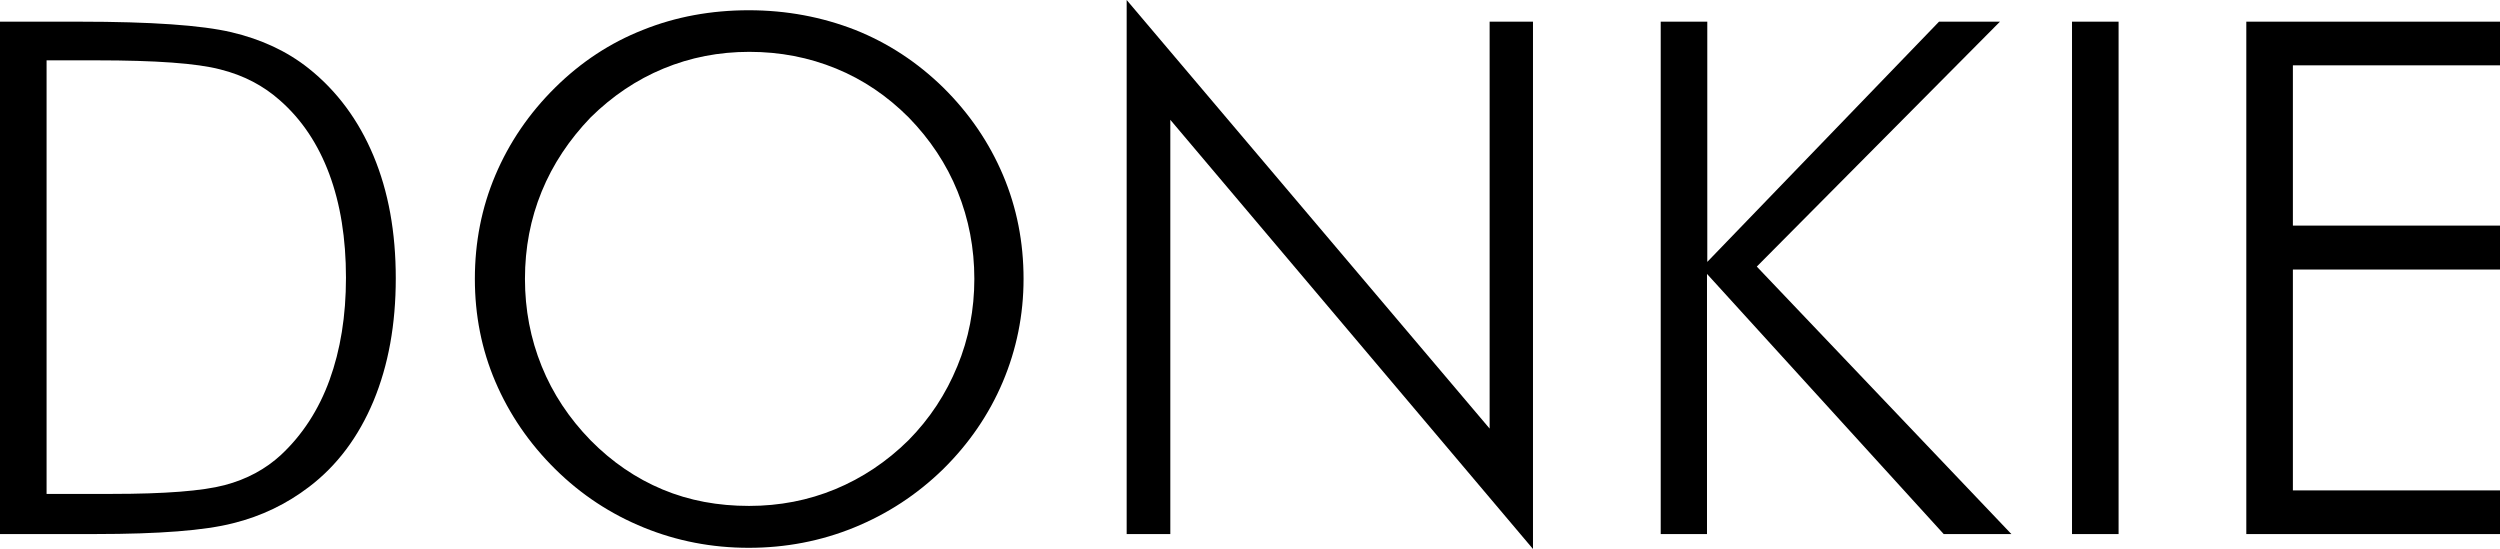
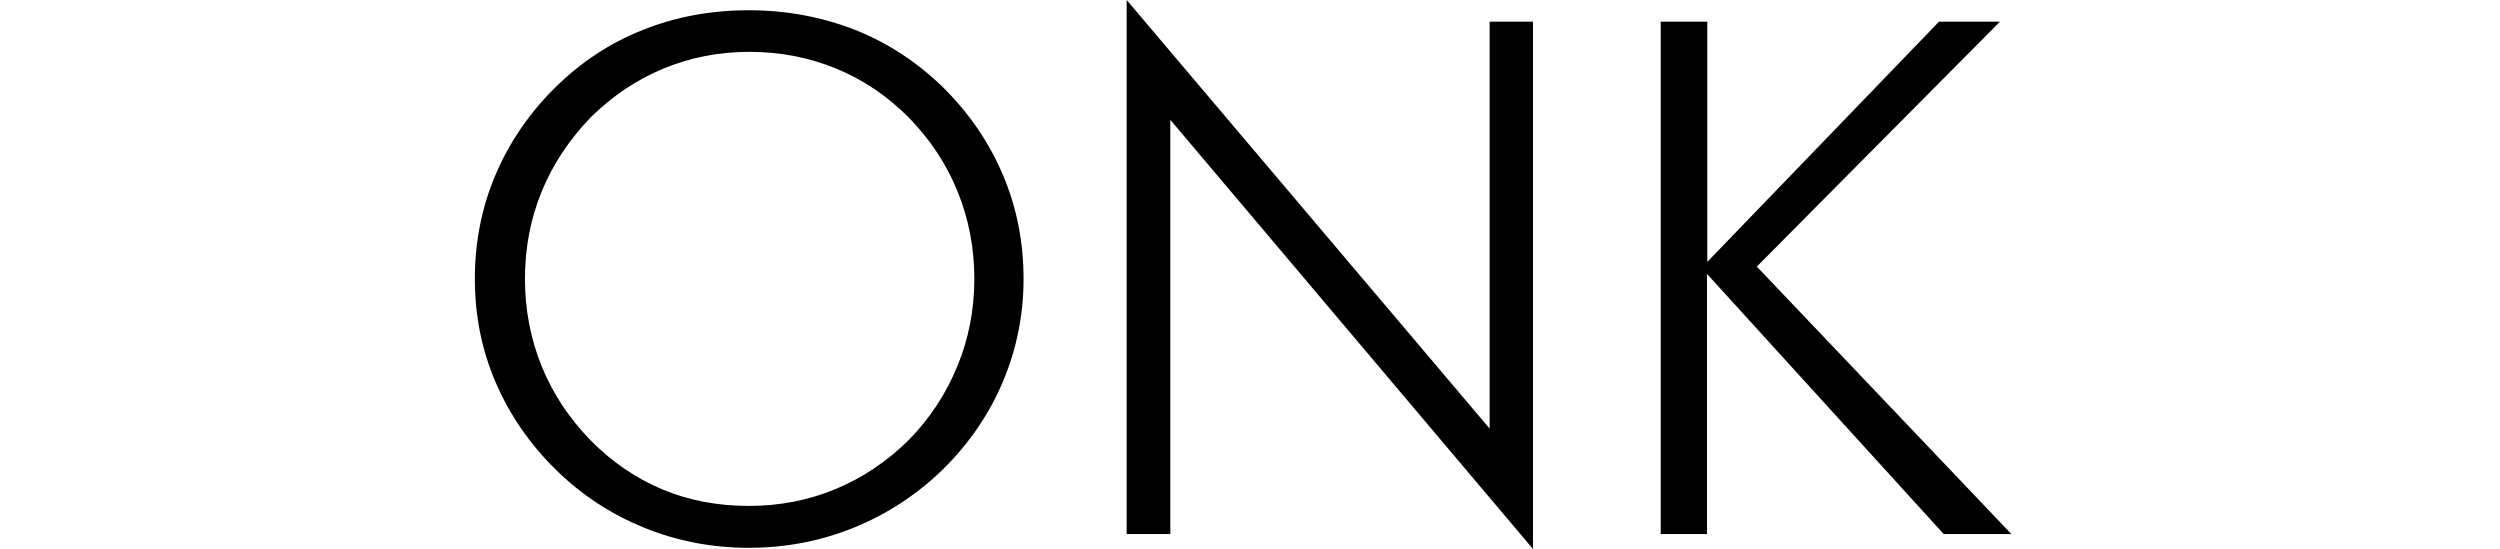
<svg xmlns="http://www.w3.org/2000/svg" version="1.1" id="레이어_1" x="0px" y="0px" viewBox="0 0 853.4 187.4" style="enable-background:new 0 0 853.4 187.4;" xml:space="preserve">
  <g>
-     <path d="M0,182.3V7.4h27.2C51.5,7.4,68.8,8.6,79,11c10.2,2.4,19,6.5,26.3,12.3C115,31,122.4,41,127.5,53.2   c5.1,12.2,7.6,26.1,7.6,41.8c0,15.7-2.5,29.6-7.6,41.9c-5.1,12.2-12.4,22-22,29.3c-7.6,5.8-16.2,10-25.9,12.4   c-9.7,2.5-25.4,3.7-46.9,3.7h-5.4H0z M15.9,168.6h22.3c18.1,0,30.9-1,38.5-3c7.6-2,14-5.5,19.2-10.3c7.3-6.8,12.9-15.4,16.6-25.6   c3.7-10.2,5.6-21.8,5.6-34.9c0-13.4-1.9-25.2-5.7-35.4c-3.8-10.2-9.4-18.6-16.8-25.1c-5.6-5-12.4-8.6-20.4-10.6   c-8-2.1-22.1-3.1-42.2-3.1h-3H15.9V168.6z" />
    <path d="M349.4,95.2c0,12.3-2.4,24.1-7.1,35.2c-4.7,11.1-11.5,21-20.3,29.7c-9,8.8-19.2,15.4-30.5,20c-11.3,4.6-23.3,6.9-35.9,6.9   c-12.6,0-24.5-2.3-35.8-6.9c-11.3-4.6-21.4-11.2-30.3-20c-8.9-8.8-15.7-18.8-20.4-29.8c-4.7-11-7-22.7-7-35.1   c0-12.5,2.3-24.3,7-35.4c4.7-11.1,11.5-21.1,20.4-29.9c8.8-8.7,18.8-15.3,30-19.7c11.2-4.5,23.3-6.7,36.1-6.7   c12.9,0,25,2.3,36.3,6.7c11.3,4.5,21.3,11.1,30.1,19.7c8.9,8.8,15.7,18.8,20.4,29.9C347.1,70.9,349.4,82.7,349.4,95.2z    M255.7,172.7c10.4,0,20.2-1.9,29.4-5.7c9.2-3.8,17.6-9.4,25-16.7c7.3-7.4,12.8-15.8,16.7-25.3c3.9-9.4,5.8-19.4,5.8-29.8   c0-10.5-1.9-20.4-5.7-29.8c-3.8-9.4-9.4-17.8-16.7-25.3c-7.3-7.3-15.5-12.9-24.8-16.7c-9.3-3.8-19.1-5.7-29.6-5.7   c-10.4,0-20.1,1.9-29.3,5.7c-9.2,3.8-17.5,9.4-24.9,16.7c-7.3,7.6-12.9,16-16.7,25.3c-3.8,9.3-5.7,19.2-5.7,29.8   c0,10.5,1.9,20.4,5.7,29.8c3.8,9.4,9.4,17.8,16.7,25.3c7.3,7.4,15.5,13,24.6,16.8C235.3,170.9,245.1,172.7,255.7,172.7z" />
-     <path d="M384.6,182.3V0l123.9,146.3V7.4h14.8v180L399.5,40.9v141.4H384.6z" />
+     <path d="M384.6,182.3V0l123.9,146.3V7.4h14.8v180L399.5,40.9v141.4z" />
    <path d="M566.9,182.3V7.4h15.9v82l79.1-82h20.8L599.7,91l86.9,91.3h-23.1l-80.8-88.8v88.8H566.9z" />
-     <path d="M707.3,182.3V7.4h15.9v174.9H707.3z" />
-     <path d="M766.8,182.3V7.4h86.6v14.9h-70.7v54.7h70.7V92h-70.7v75.4h70.7v14.9H766.8z" />
  </g>
</svg>